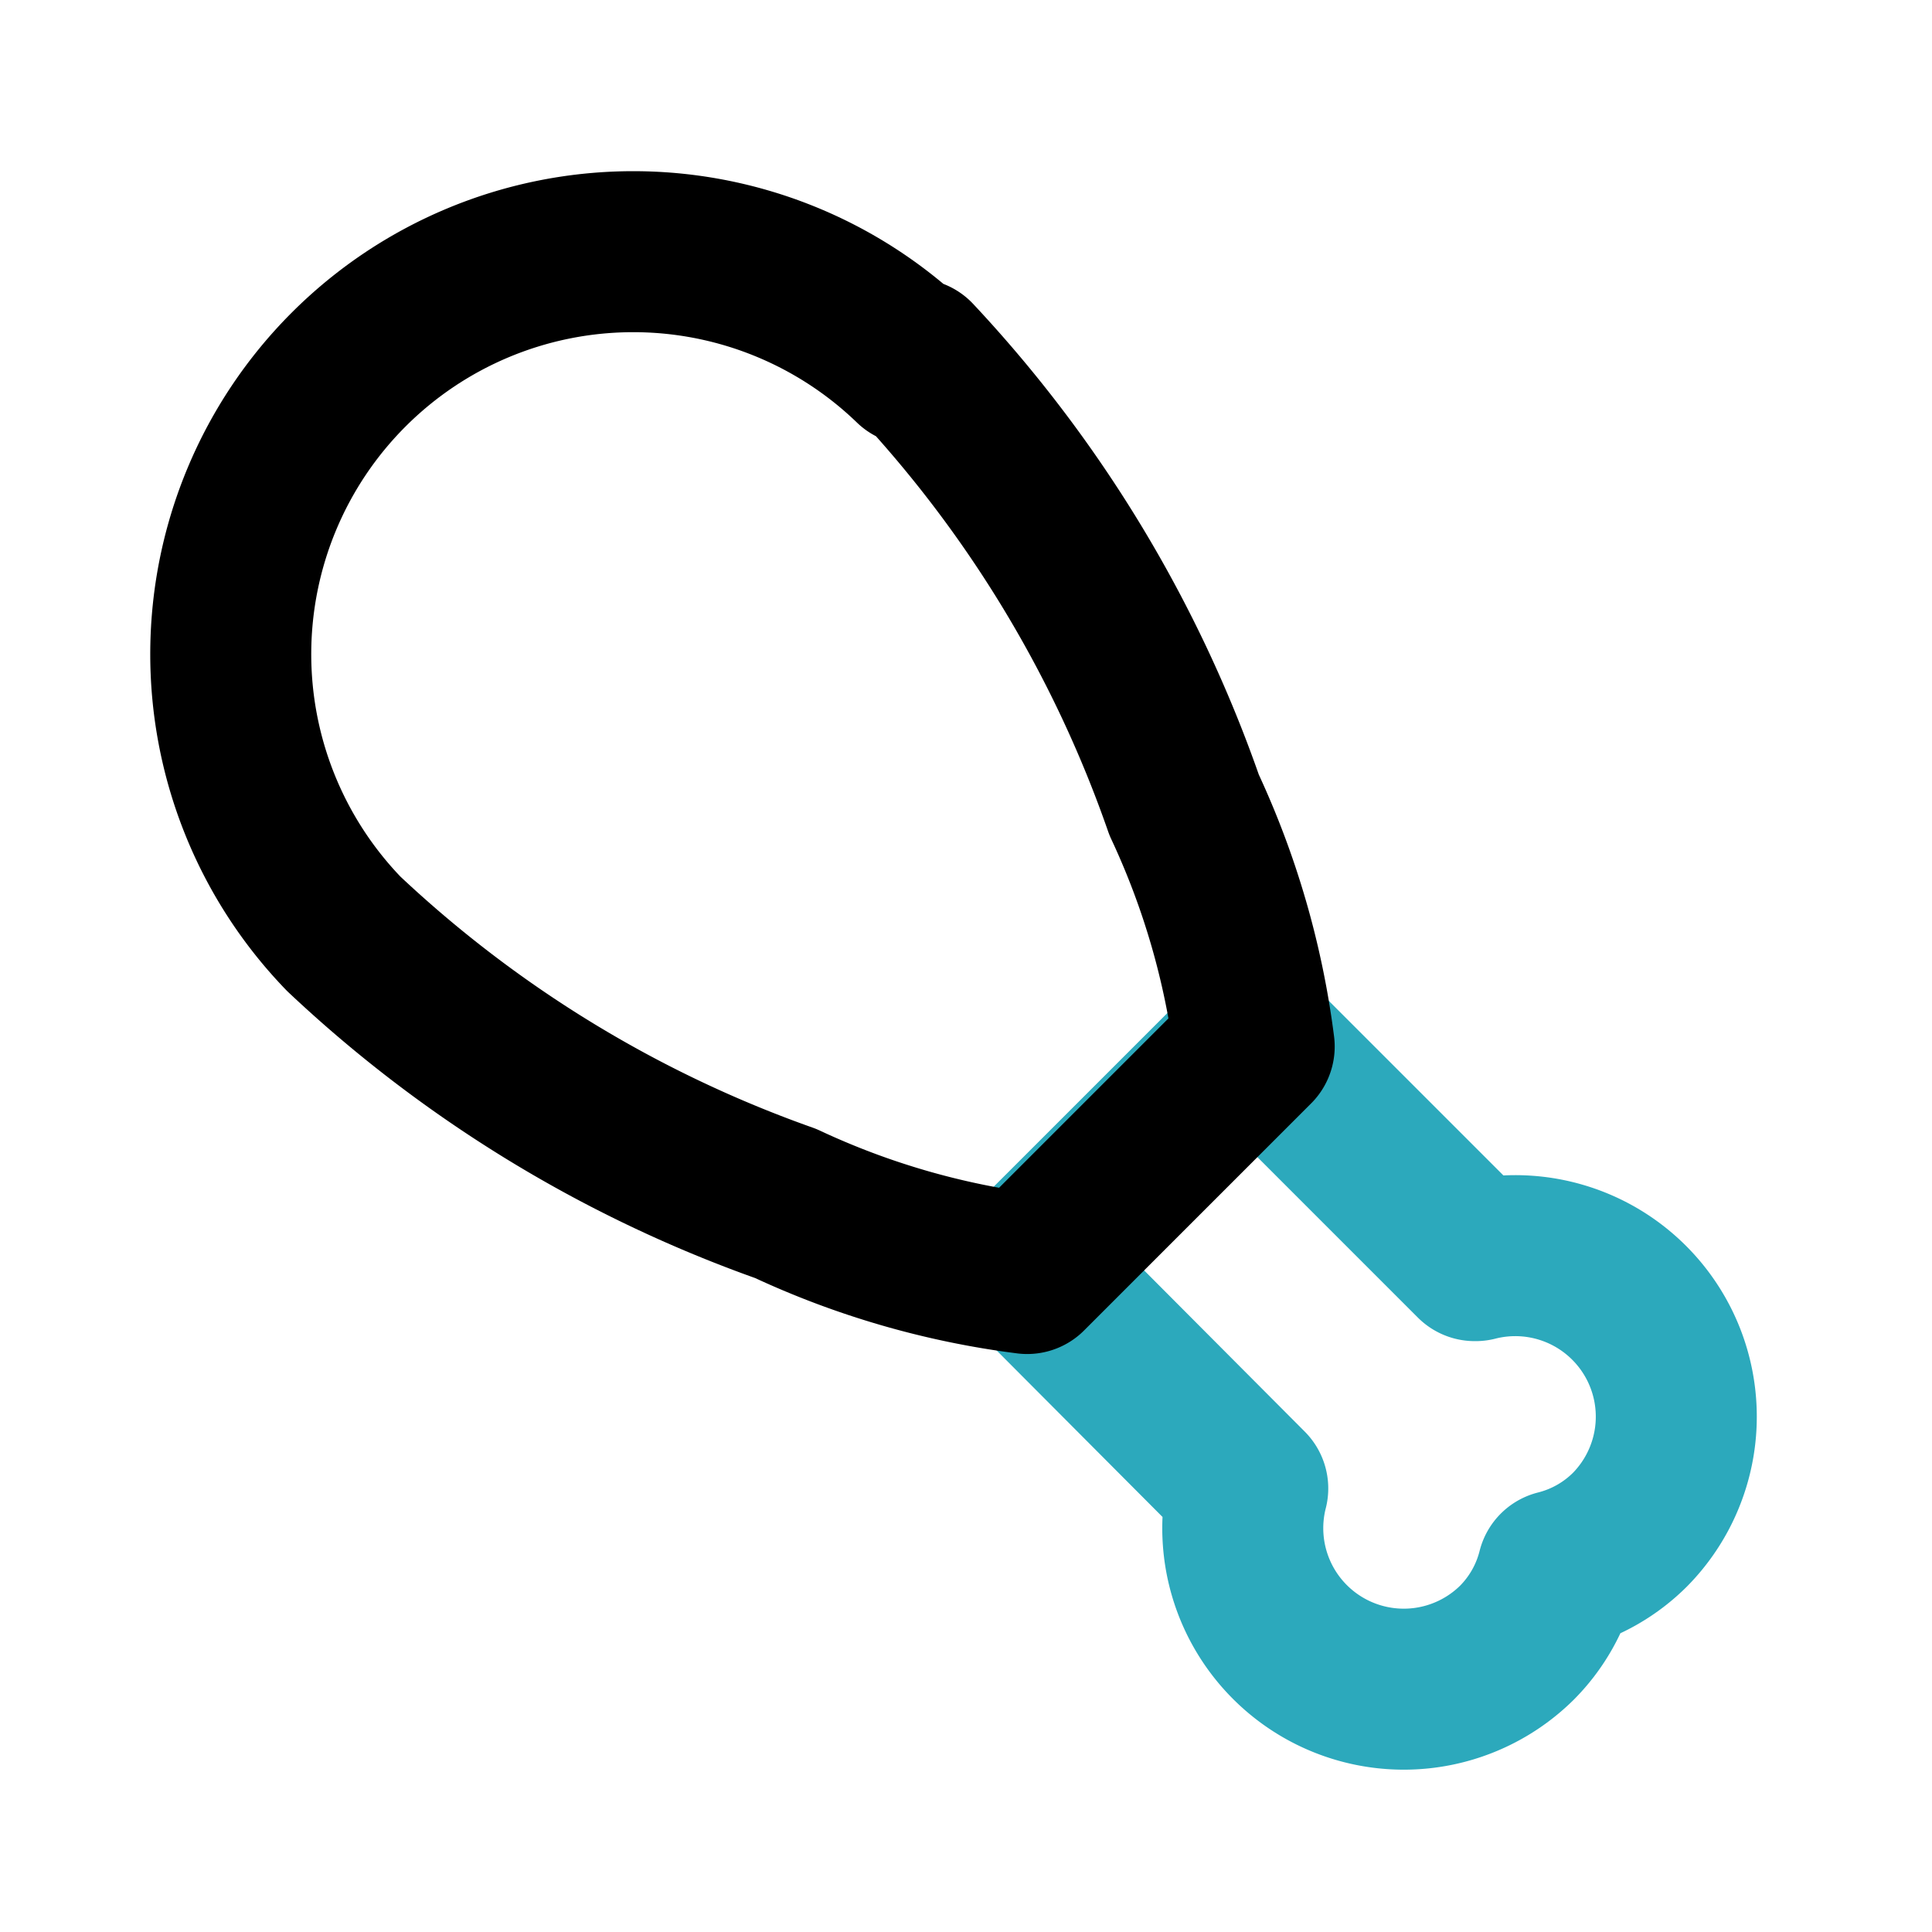
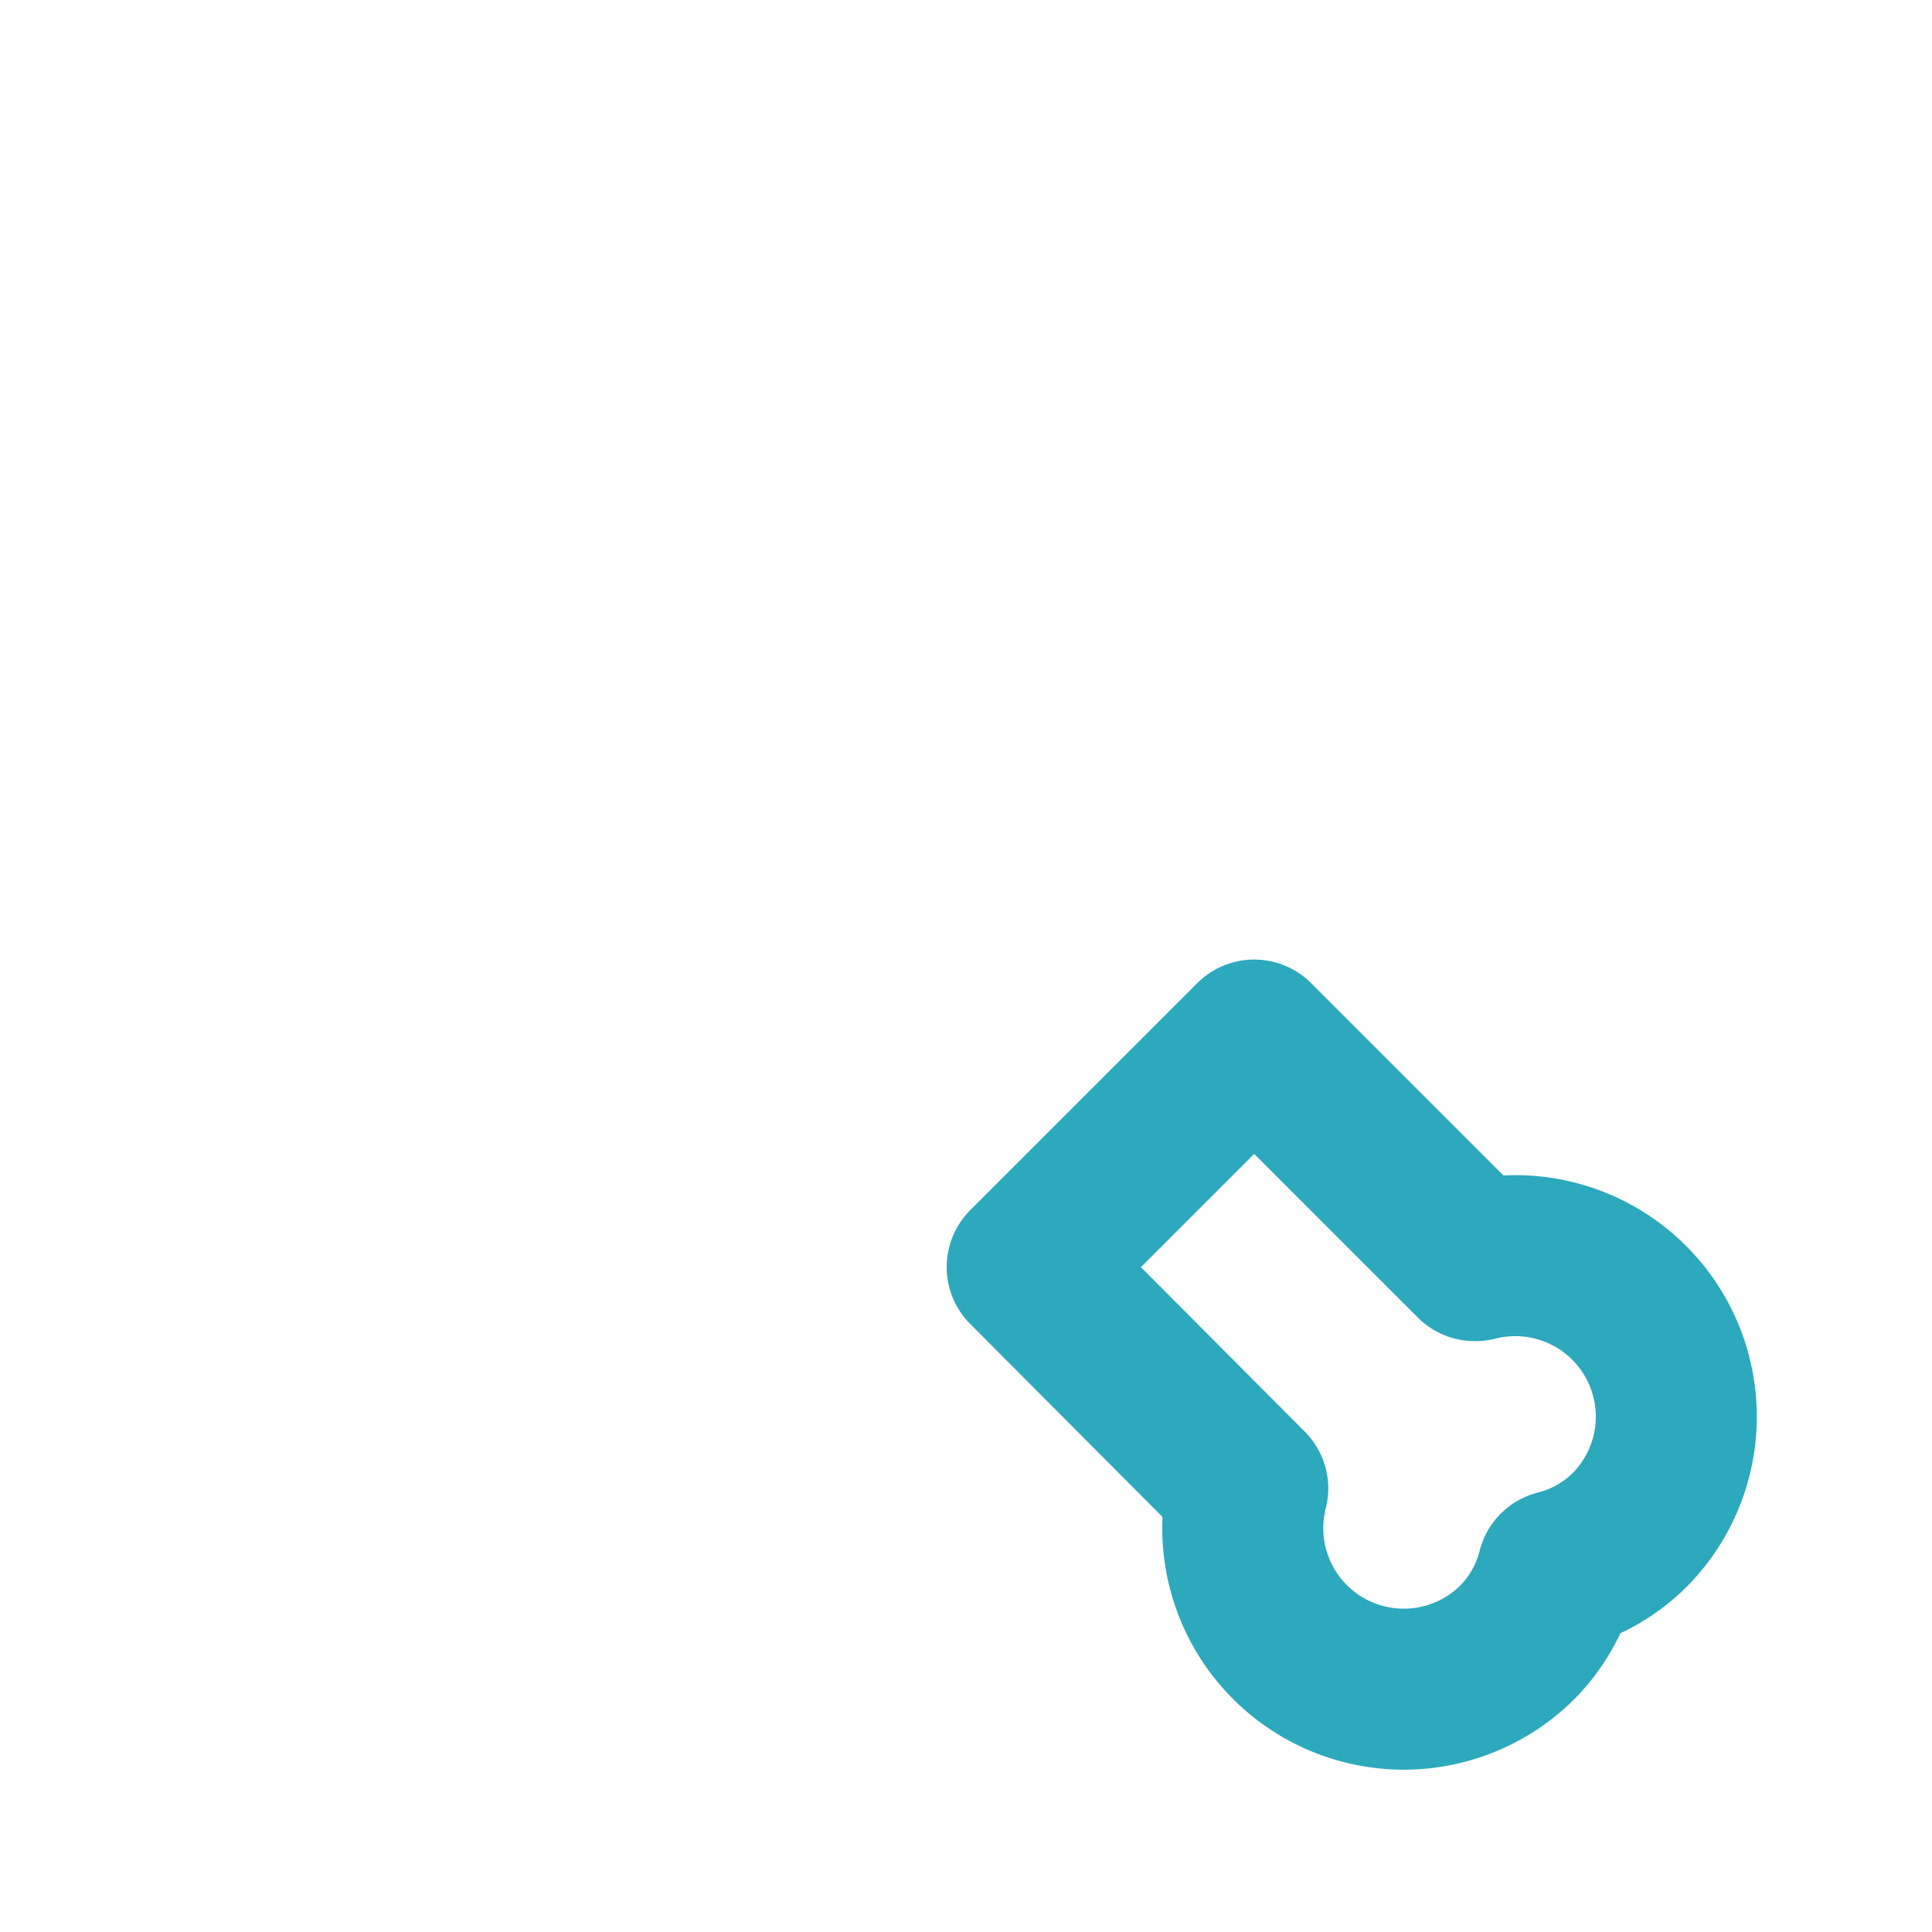
<svg xmlns="http://www.w3.org/2000/svg" fill="#000000" width="800px" height="800px" viewBox="0 0 24 24" id="chicken-left" data-name="Line Color" class="icon line-color">
  <path id="secondary" d="M18.32,15.66l-2.74-2.74h0l-2.82,2.82h0l2.74,2.75a2,2,0,0,0,3.34,1.92,1.94,1.94,0,0,0,.51-.9,1.94,1.94,0,0,0,.9-.51,2,2,0,0,0-1.92-3.34Z" style="fill: none; stroke: rgb(44, 169, 188); stroke-linecap: round; stroke-linejoin: round; stroke-width: 2;" />
-   <path id="primary" d="M11.36,4.46A15.59,15.59,0,0,1,14.71,10a10.06,10.06,0,0,1,.87,3l-2.82,2.82a10.06,10.06,0,0,1-3-.87,15.59,15.59,0,0,1-5.49-3.35,5,5,0,0,1,7.07-7.07Z" style="fill: none; stroke: rgb(0, 0, 0); stroke-linecap: round; stroke-linejoin: round; stroke-width: 2;" />
</svg>